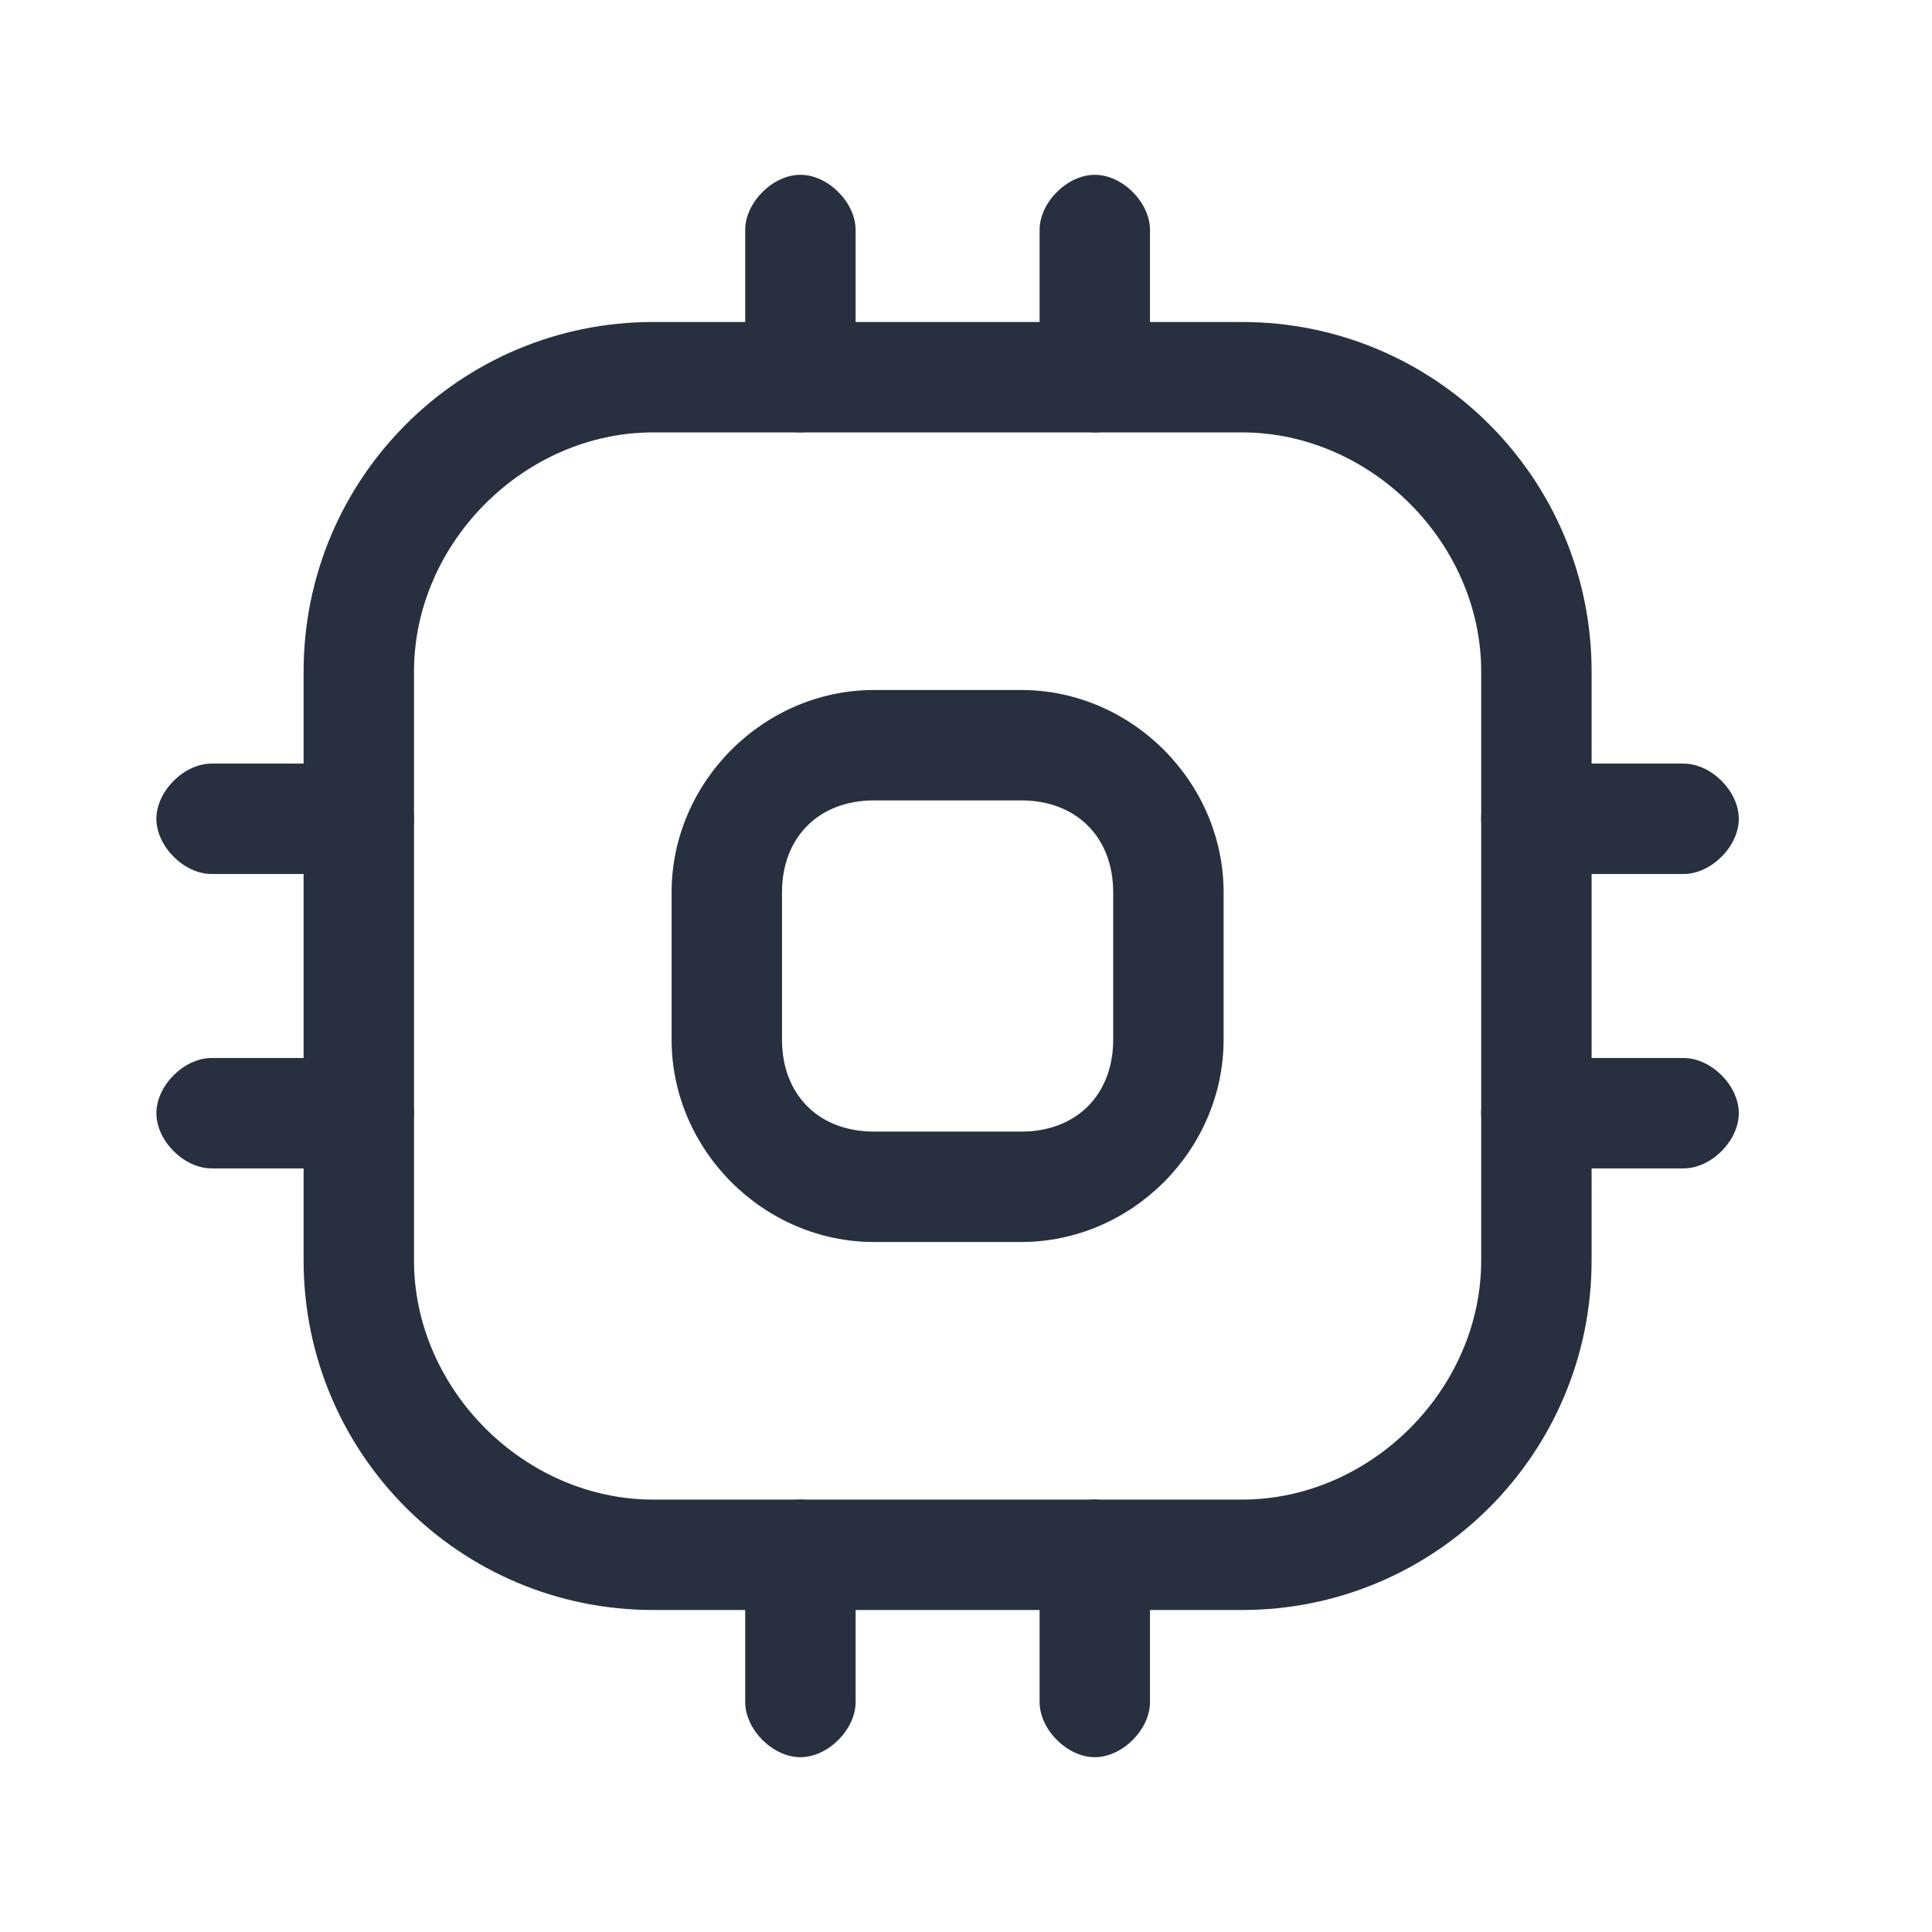
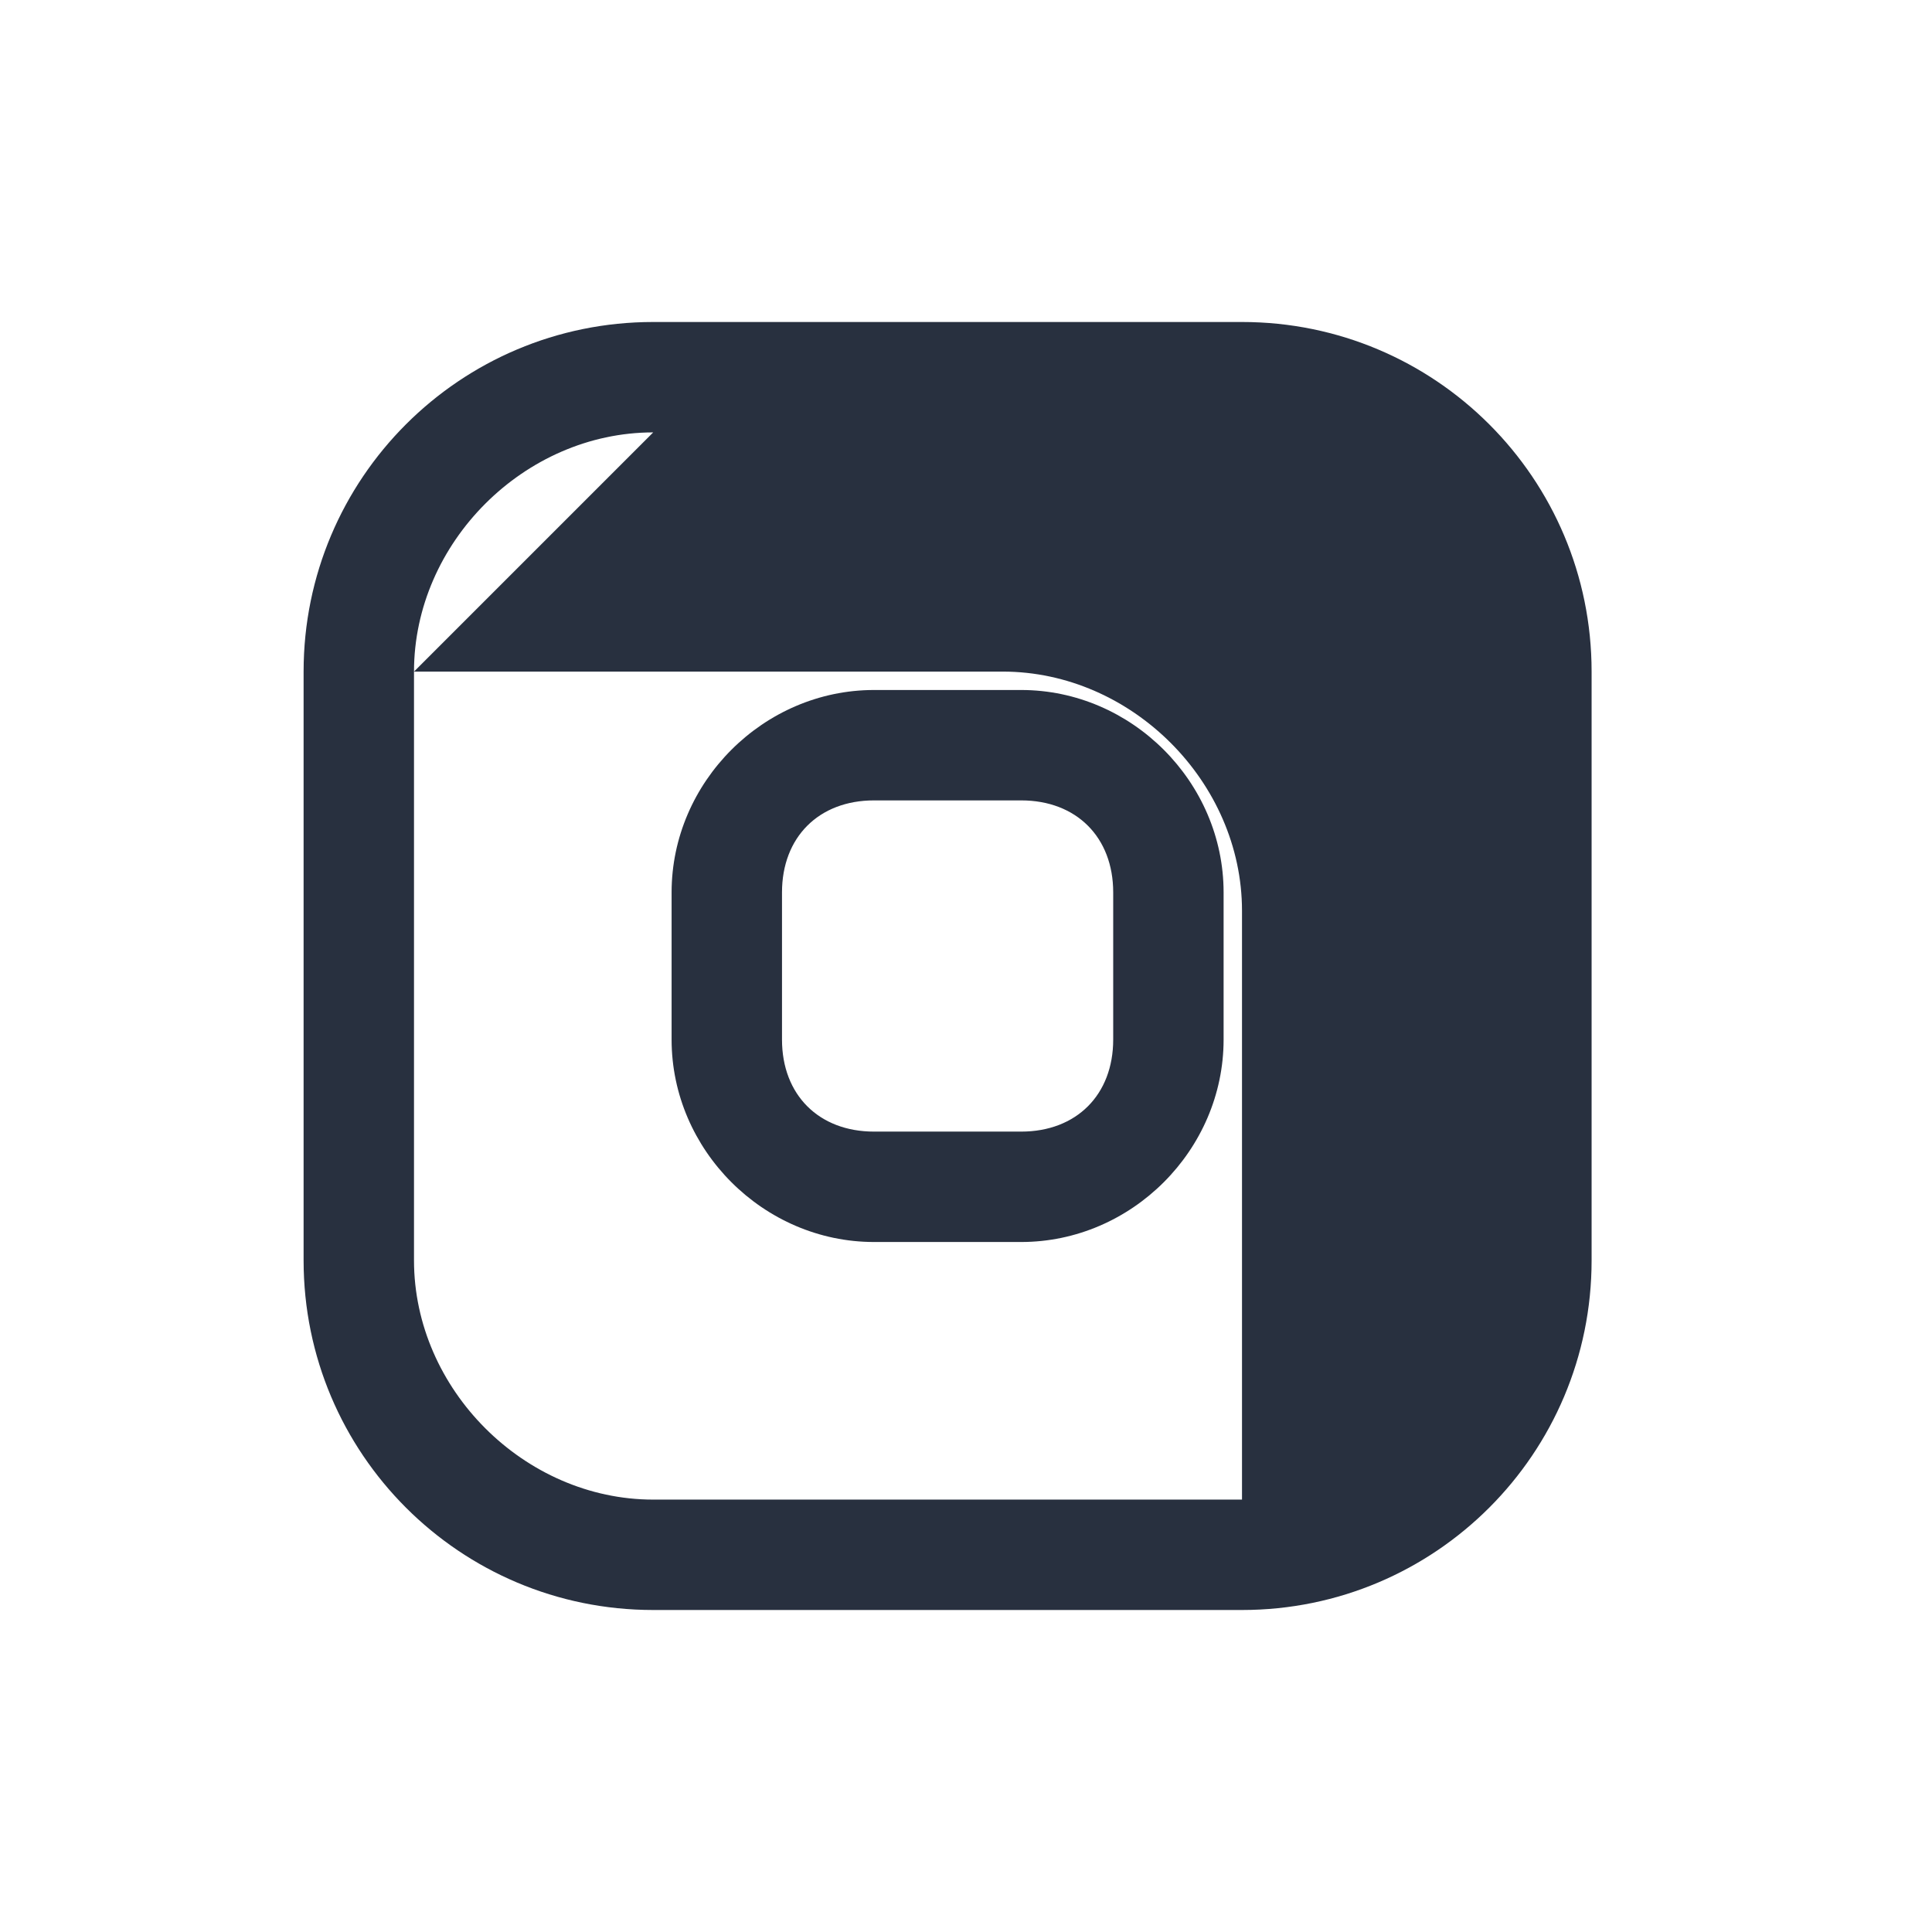
<svg xmlns="http://www.w3.org/2000/svg" id="_图层_1" data-name="图层 1" version="1.1" viewBox="0 0 21 21">
  <defs>
    <style>
      .cls-1 {
        fill: #28303f;
        stroke-width: 0px;
      }
    </style>
  </defs>
  <g id="Huge-icon_interface_outline_cpu" data-name="Huge-icon/interface/outline/cpu">
    <g id="Vector">
-       <path class="cls-1" d="M13.5,17.5h-6.4c-2.1,0-3.8-1.7-3.8-3.8v-6.4c0-2.1,1.7-3.8,3.8-3.8h6.4c2.1,0,3.8,1.7,3.8,3.8v6.4c0,2.1-1.7,3.8-3.8,3.8ZM7.1,4.7c-1.4,0-2.6,1.2-2.6,2.6v6.4c0,1.4,1.2,2.6,2.6,2.6h6.4c1.4,0,2.6-1.2,2.6-2.6v-6.4c0-1.4-1.2-2.6-2.6-2.6h-6.4Z" />
+       <path class="cls-1" d="M13.5,17.5h-6.4c-2.1,0-3.8-1.7-3.8-3.8v-6.4c0-2.1,1.7-3.8,3.8-3.8h6.4c2.1,0,3.8,1.7,3.8,3.8v6.4c0,2.1-1.7,3.8-3.8,3.8ZM7.1,4.7c-1.4,0-2.6,1.2-2.6,2.6v6.4c0,1.4,1.2,2.6,2.6,2.6h6.4v-6.4c0-1.4-1.2-2.6-2.6-2.6h-6.4Z" />
      <path class="cls-1" d="M11.1,13.5h-1.6c-1.2,0-2.2-1-2.2-2.2v-1.6c0-1.2,1-2.2,2.2-2.2h1.6c1.2,0,2.2,1,2.2,2.2v1.6c0,1.2-1,2.2-2.2,2.2ZM9.5,8.7c-.6,0-1,.4-1,1v1.6c0,.6.4,1,1,1h1.6c.6,0,1-.4,1-1v-1.6c0-.6-.4-1-1-1h-1.6Z" />
-       <path class="cls-1" d="M11.9,19.1c-.3,0-.6-.3-.6-.6v-1.6c0-.3.3-.6.6-.6s.6.3.6.6v1.6c0,.3-.3.6-.6.6ZM8.7,19.1c-.3,0-.6-.3-.6-.6v-1.6c0-.3.3-.6.6-.6s.6.3.6.6v1.6c0,.3-.3.6-.6.6ZM18.3,12.7h-1.6c-.3,0-.6-.3-.6-.6s.3-.6.6-.6h1.6c.3,0,.6.3.6.6s-.3.6-.6.6ZM3.9,12.7h-1.6c-.3,0-.6-.3-.6-.6s.3-.6.6-.6h1.6c.3,0,.6.3.6.6s-.3.6-.6.6ZM18.3,9.5h-1.6c-.3,0-.6-.3-.6-.6s.3-.6.6-.6h1.6c.3,0,.6.3.6.6s-.3.6-.6.6ZM3.9,9.5h-1.6c-.3,0-.6-.3-.6-.6s.3-.6.6-.6h1.6c.3,0,.6.3.6.6s-.3.6-.6.6ZM11.9,4.7c-.3,0-.6-.3-.6-.6v-1.6c0-.3.3-.6.6-.6s.6.3.6.6v1.6c0,.3-.3.6-.6.6ZM8.7,4.7c-.3,0-.6-.3-.6-.6v-1.6c0-.3.3-.6.6-.6s.6.3.6.6v1.6c0,.3-.3.6-.6.6Z" />
    </g>
  </g>
</svg>